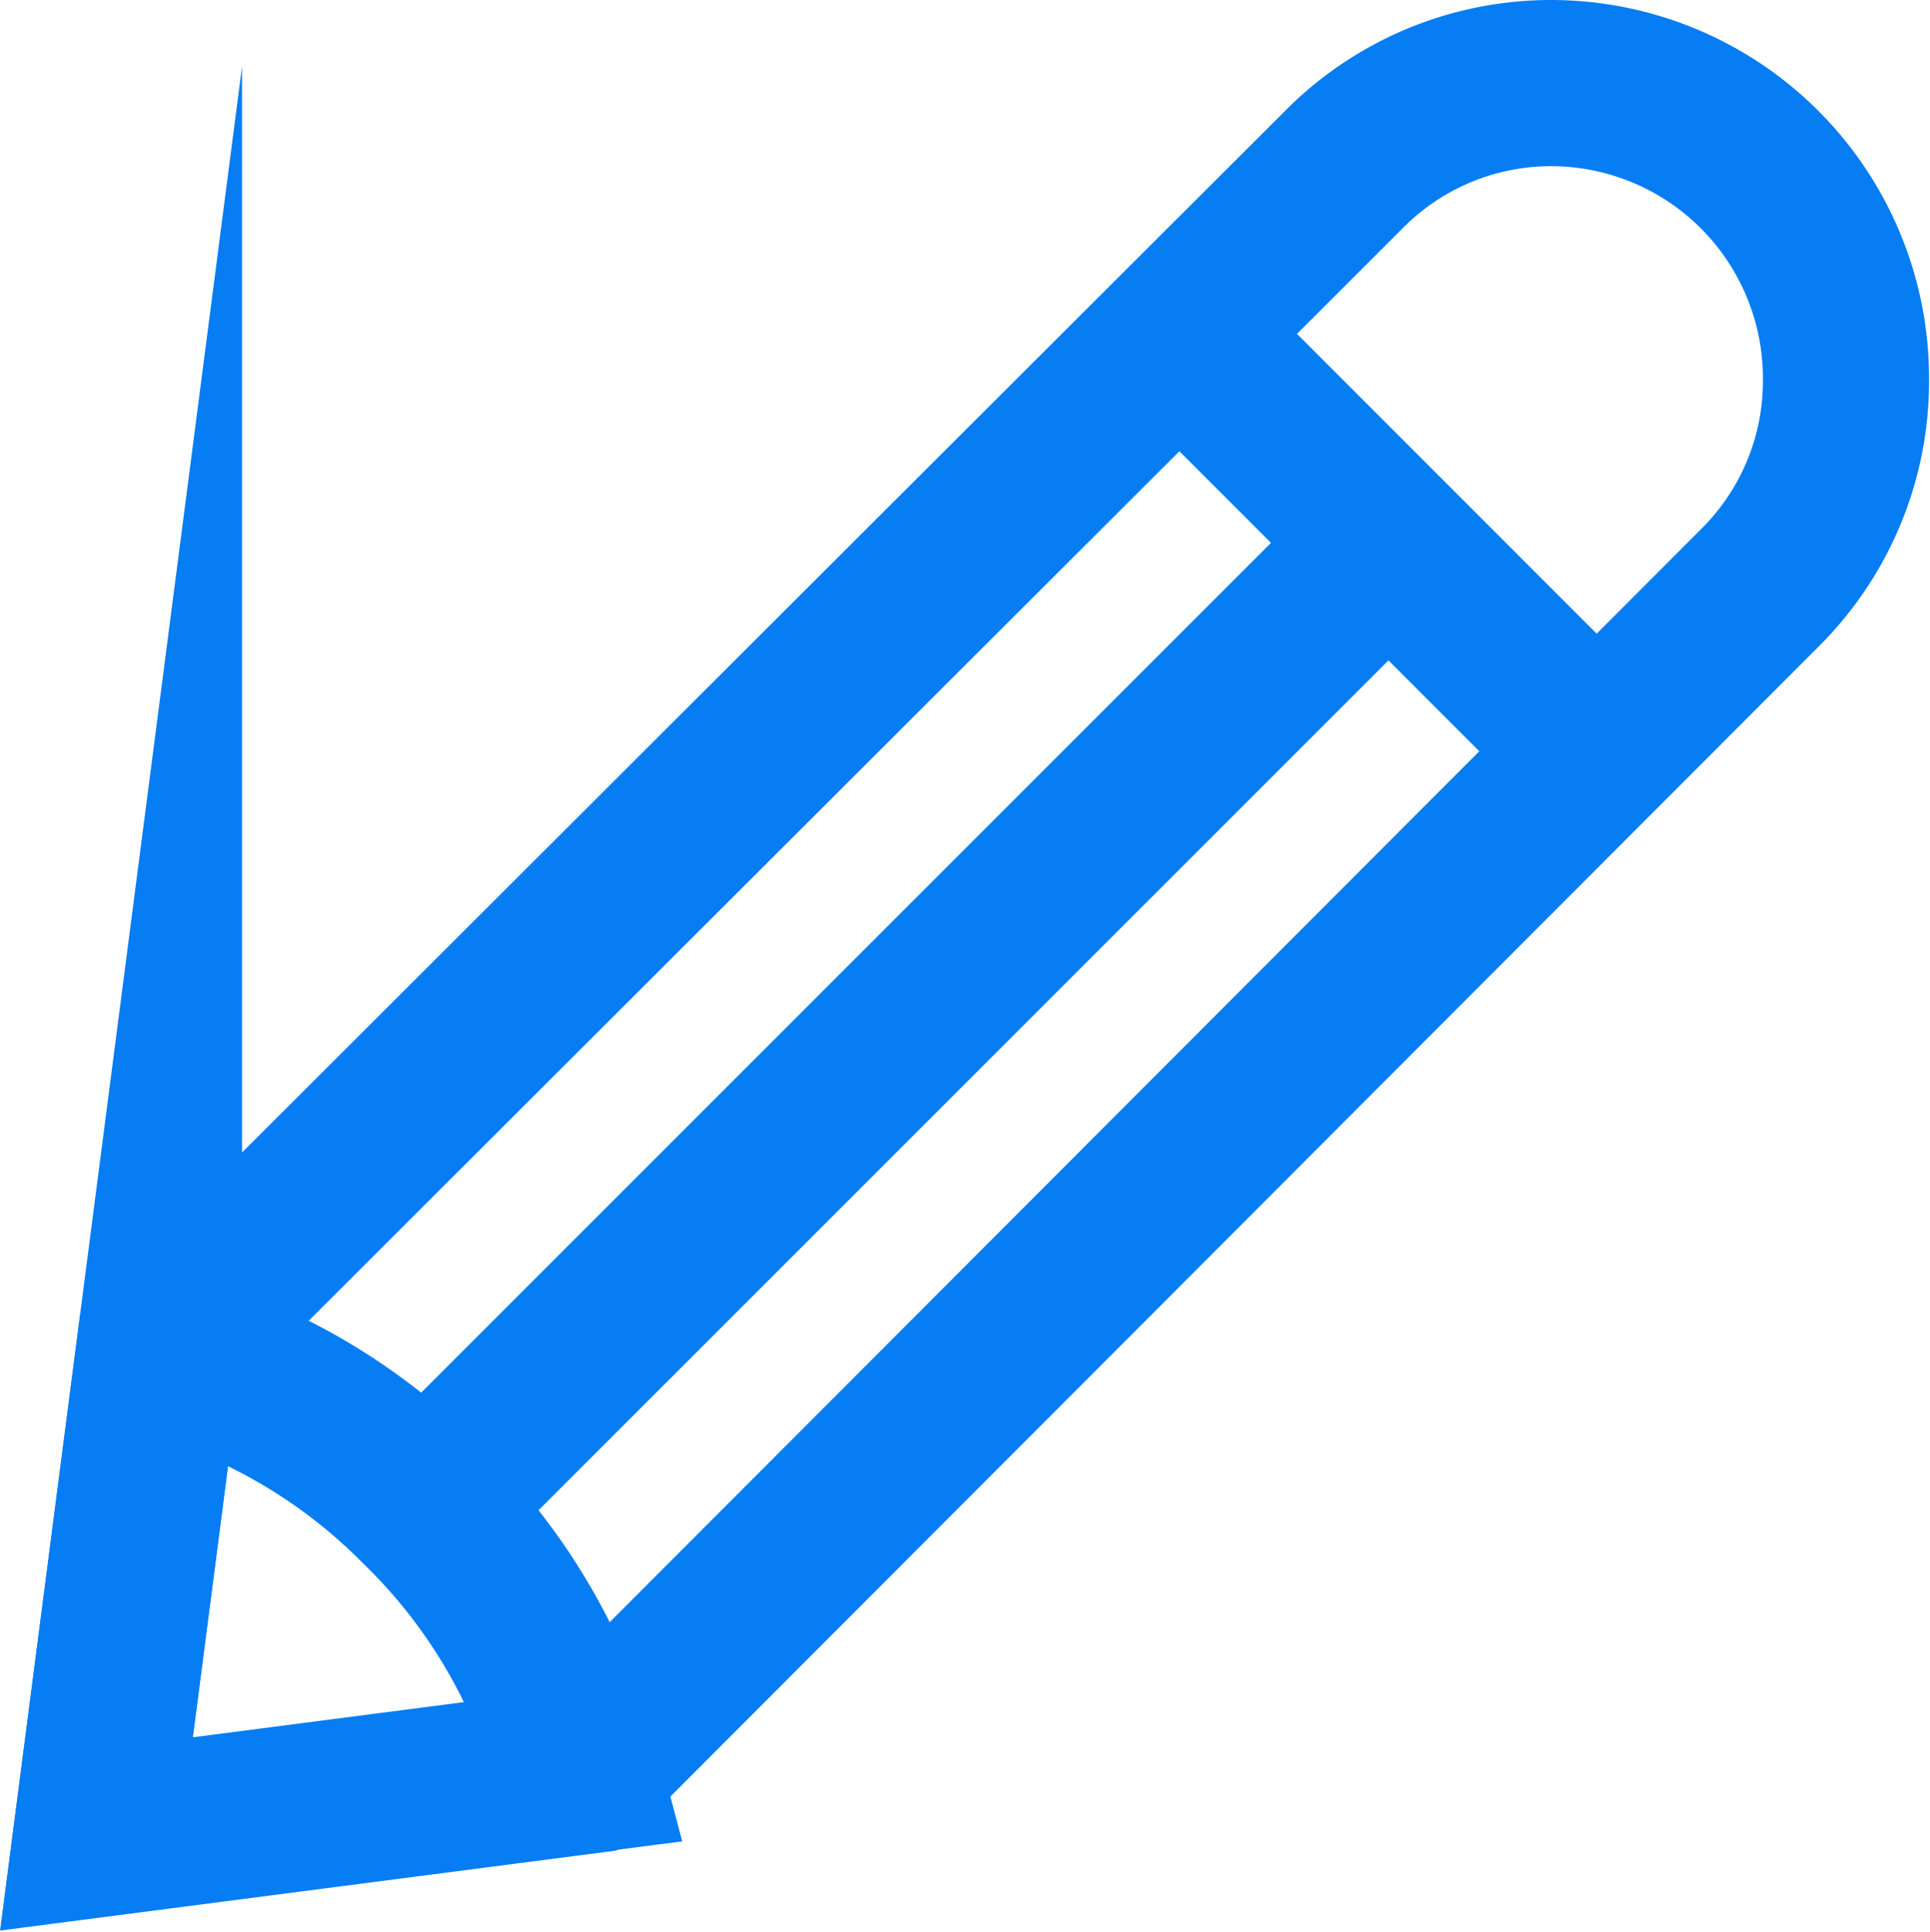
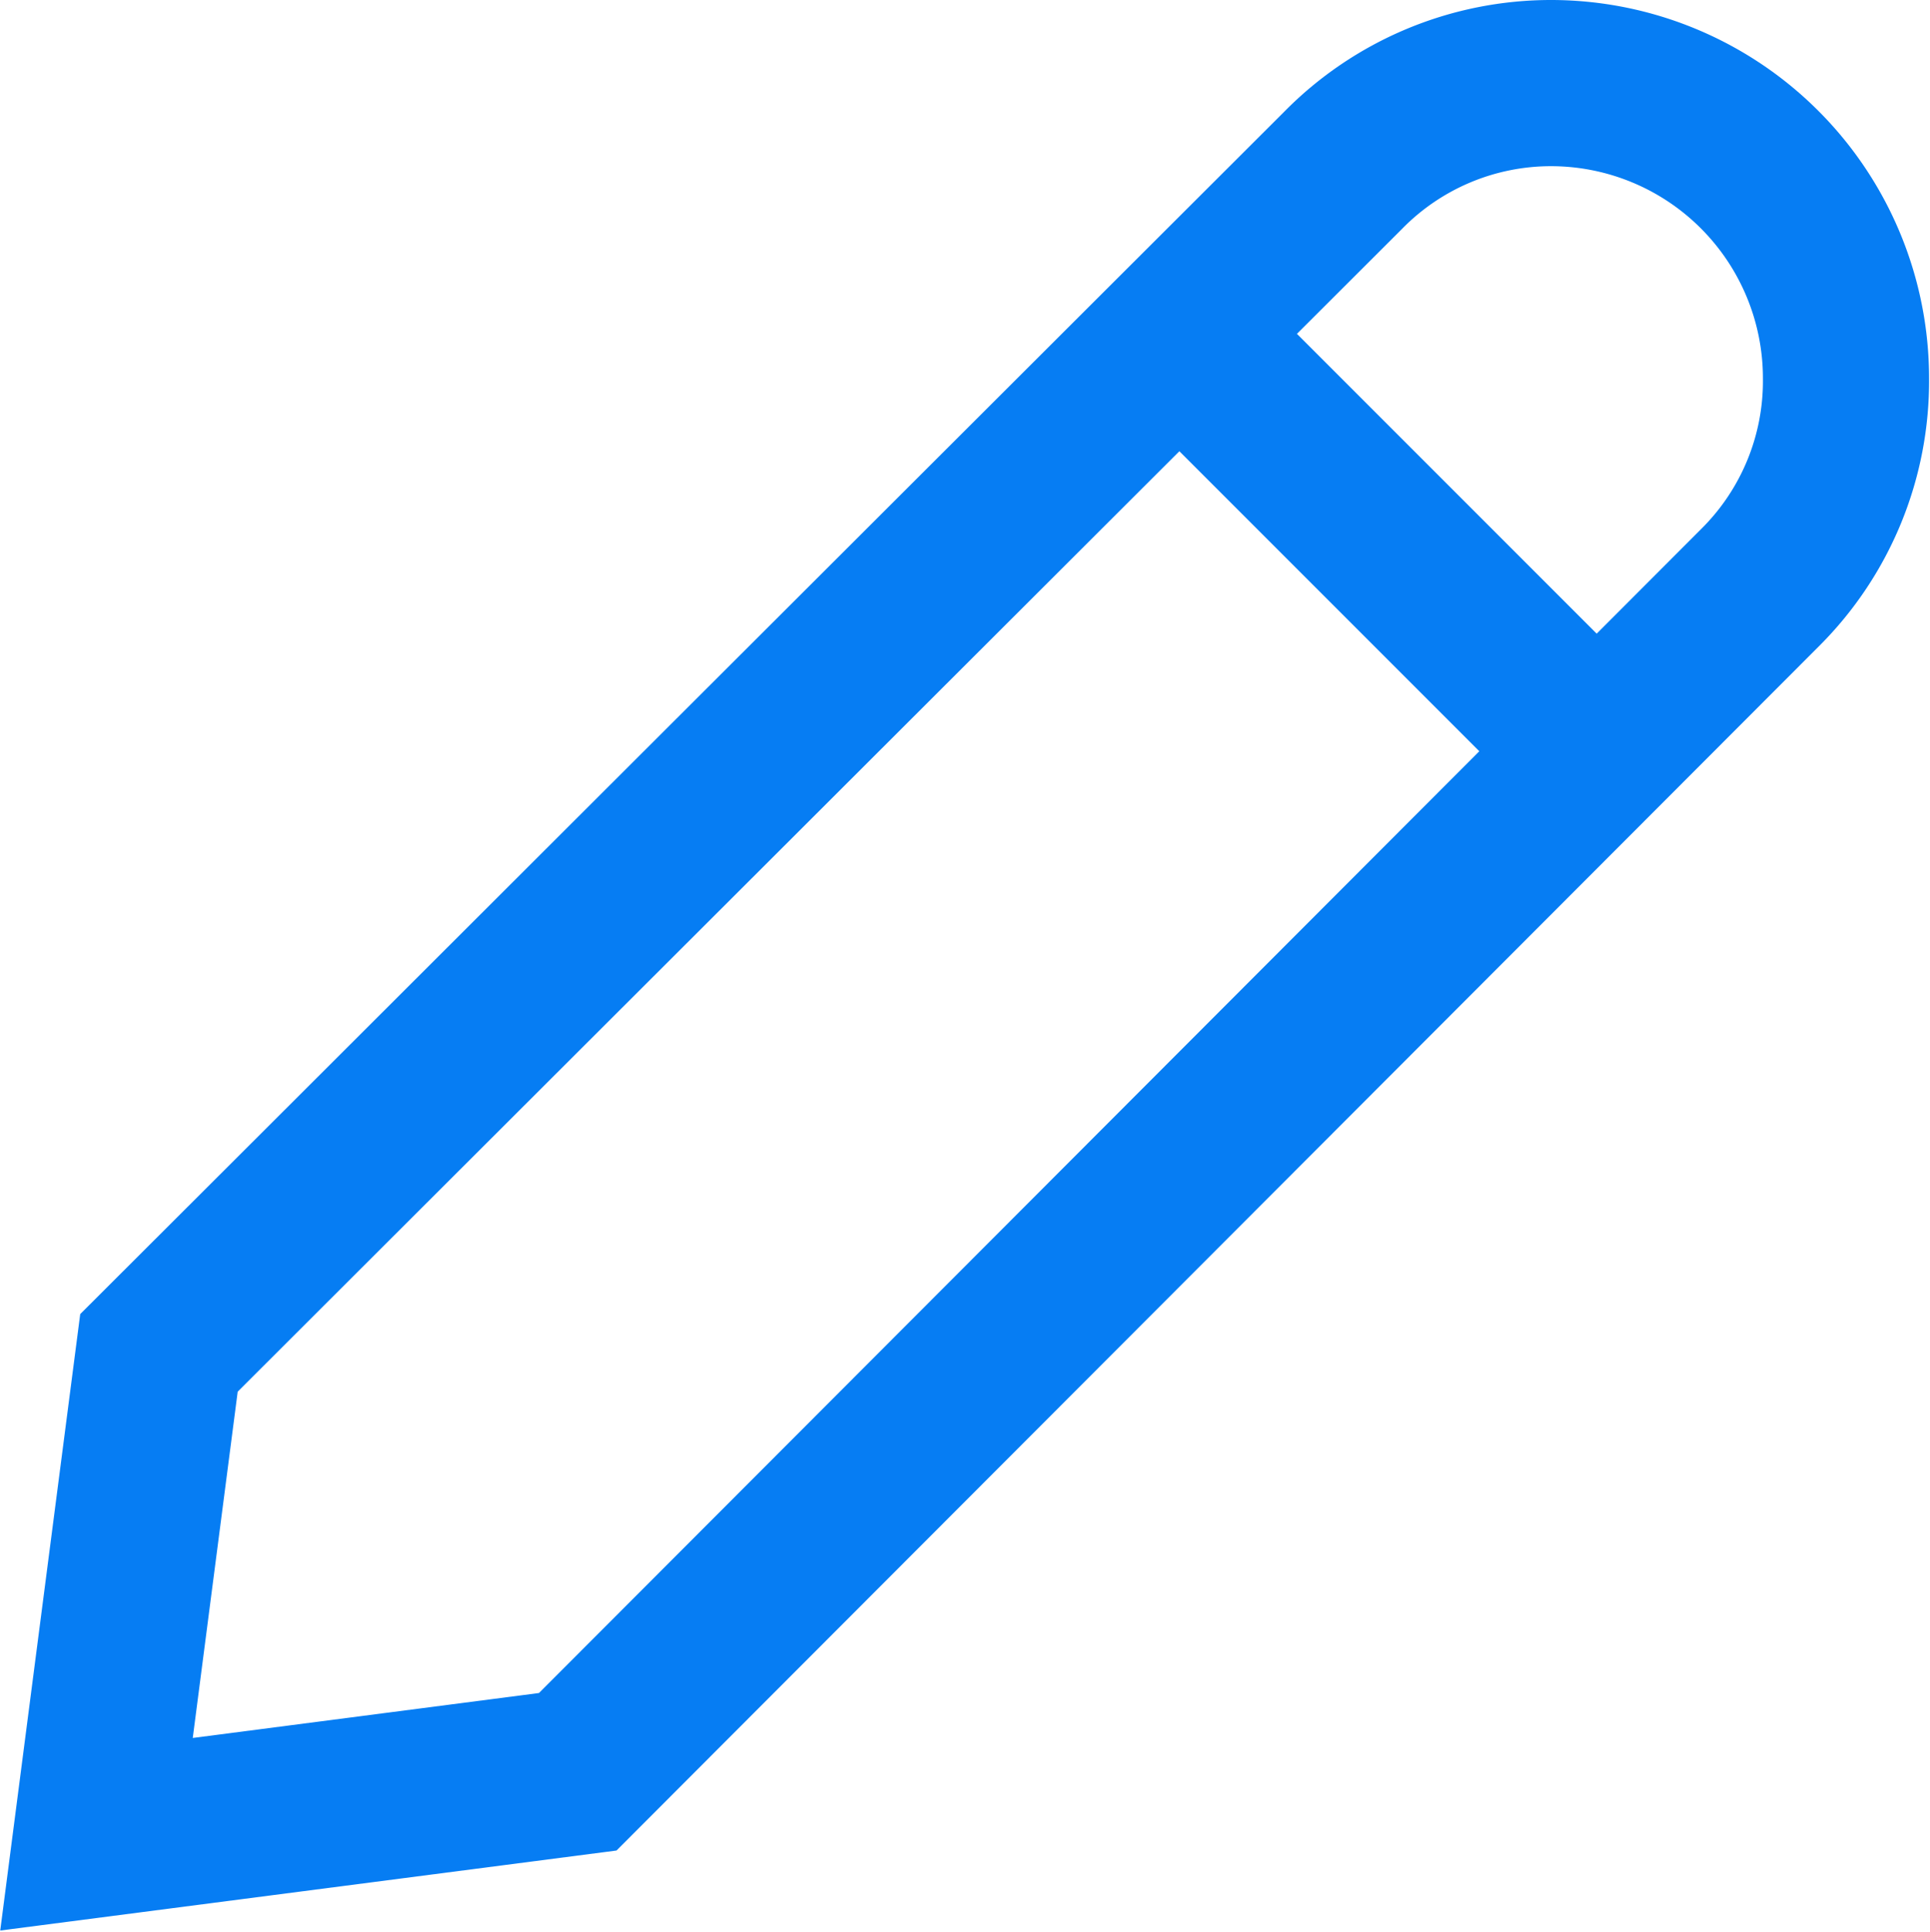
<svg xmlns="http://www.w3.org/2000/svg" viewBox="0 0 61.8 61.84">
  <defs>
    <style>.cls-1{fill:none;stroke:#067df3;stroke-miterlimit:333.33;stroke-width:5.32px;}</style>
  </defs>
  <g id="Layer_2" data-name="Layer 2">
    <g id="GFX">
      <path class="cls-1" d="M56.37,18.8,18.5,56.72l-15.41,2,2-15.41L43,5.46a9.33,9.33,0,0,1,6.67-2.8h0a9.45,9.45,0,0,1,9.44,9.45v0h0A9.32,9.32,0,0,1,56.37,18.8Z" />
      <line class="cls-1" x1="37.79" y1="10.71" x2="51.13" y2="24.05" />
-       <path class="cls-1" d="M18.5,56.7h0l-15.41,2,2-15.41h0a18.48,18.48,0,0,1,8.41,4.87A18.47,18.47,0,0,1,18.5,56.7Z" />
-       <line class="cls-1" x1="44.46" y1="17.38" x2="13.63" y2="48.2" />
    </g>
  </g>
</svg>